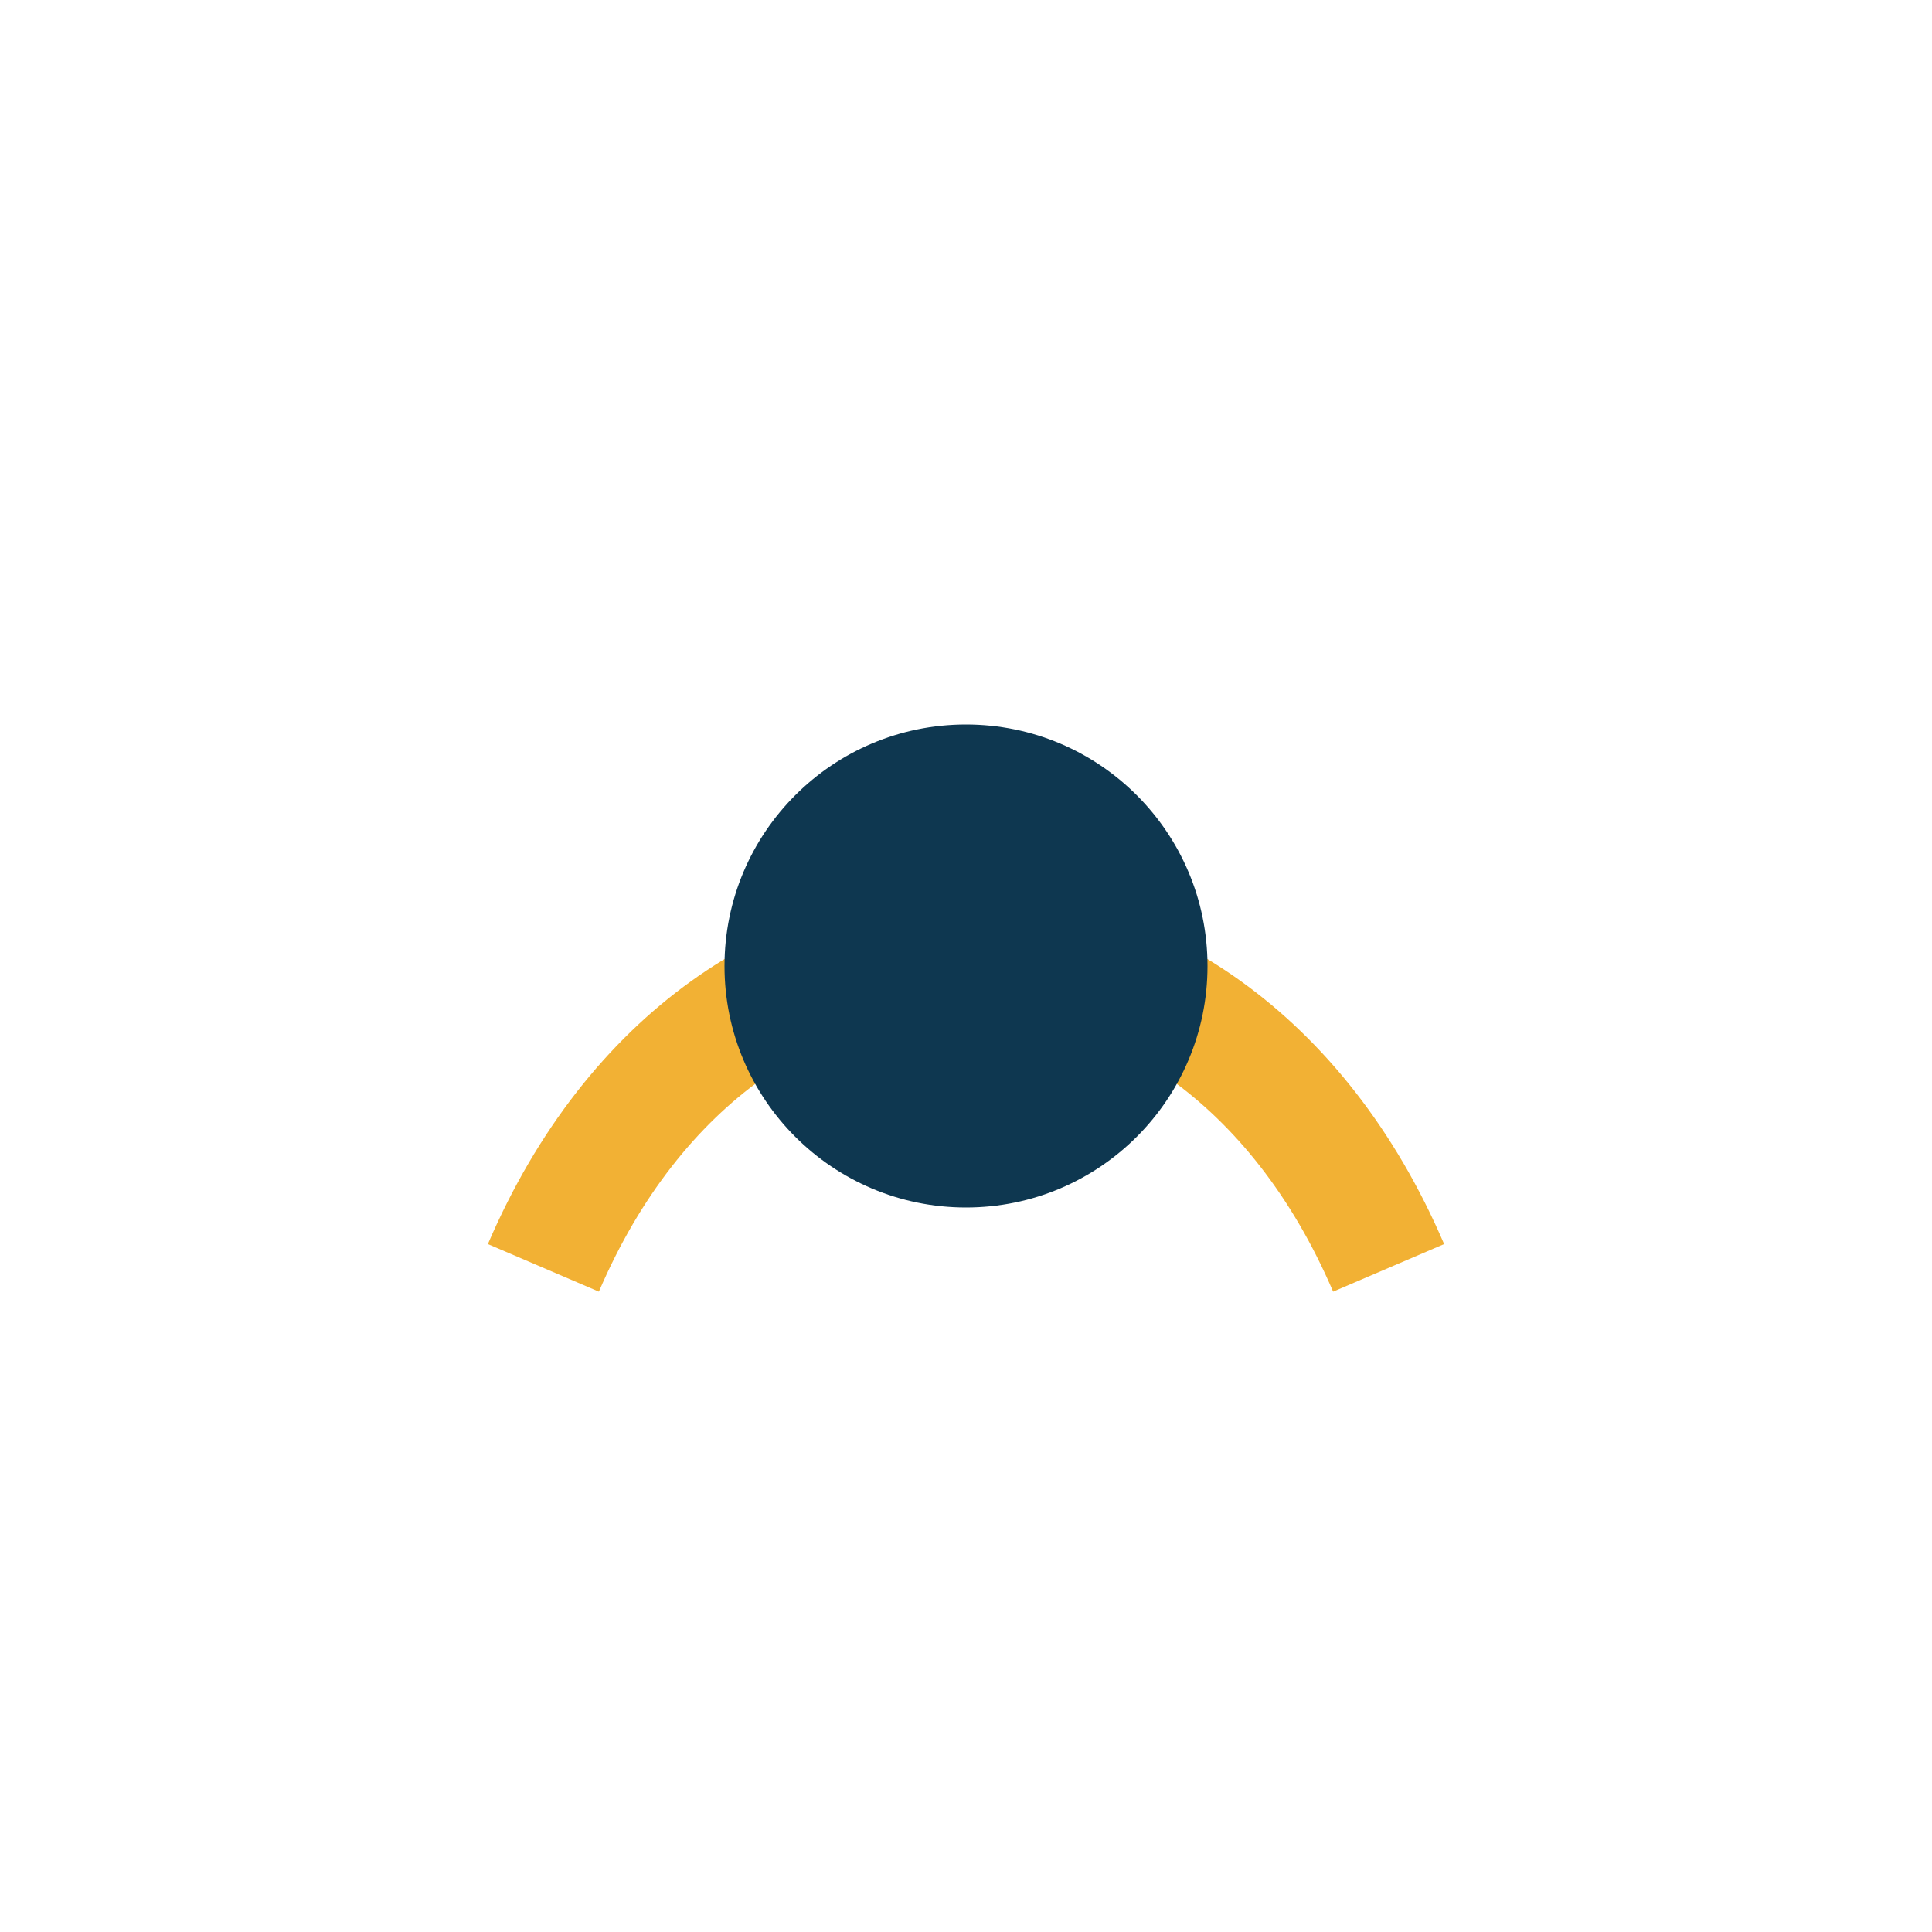
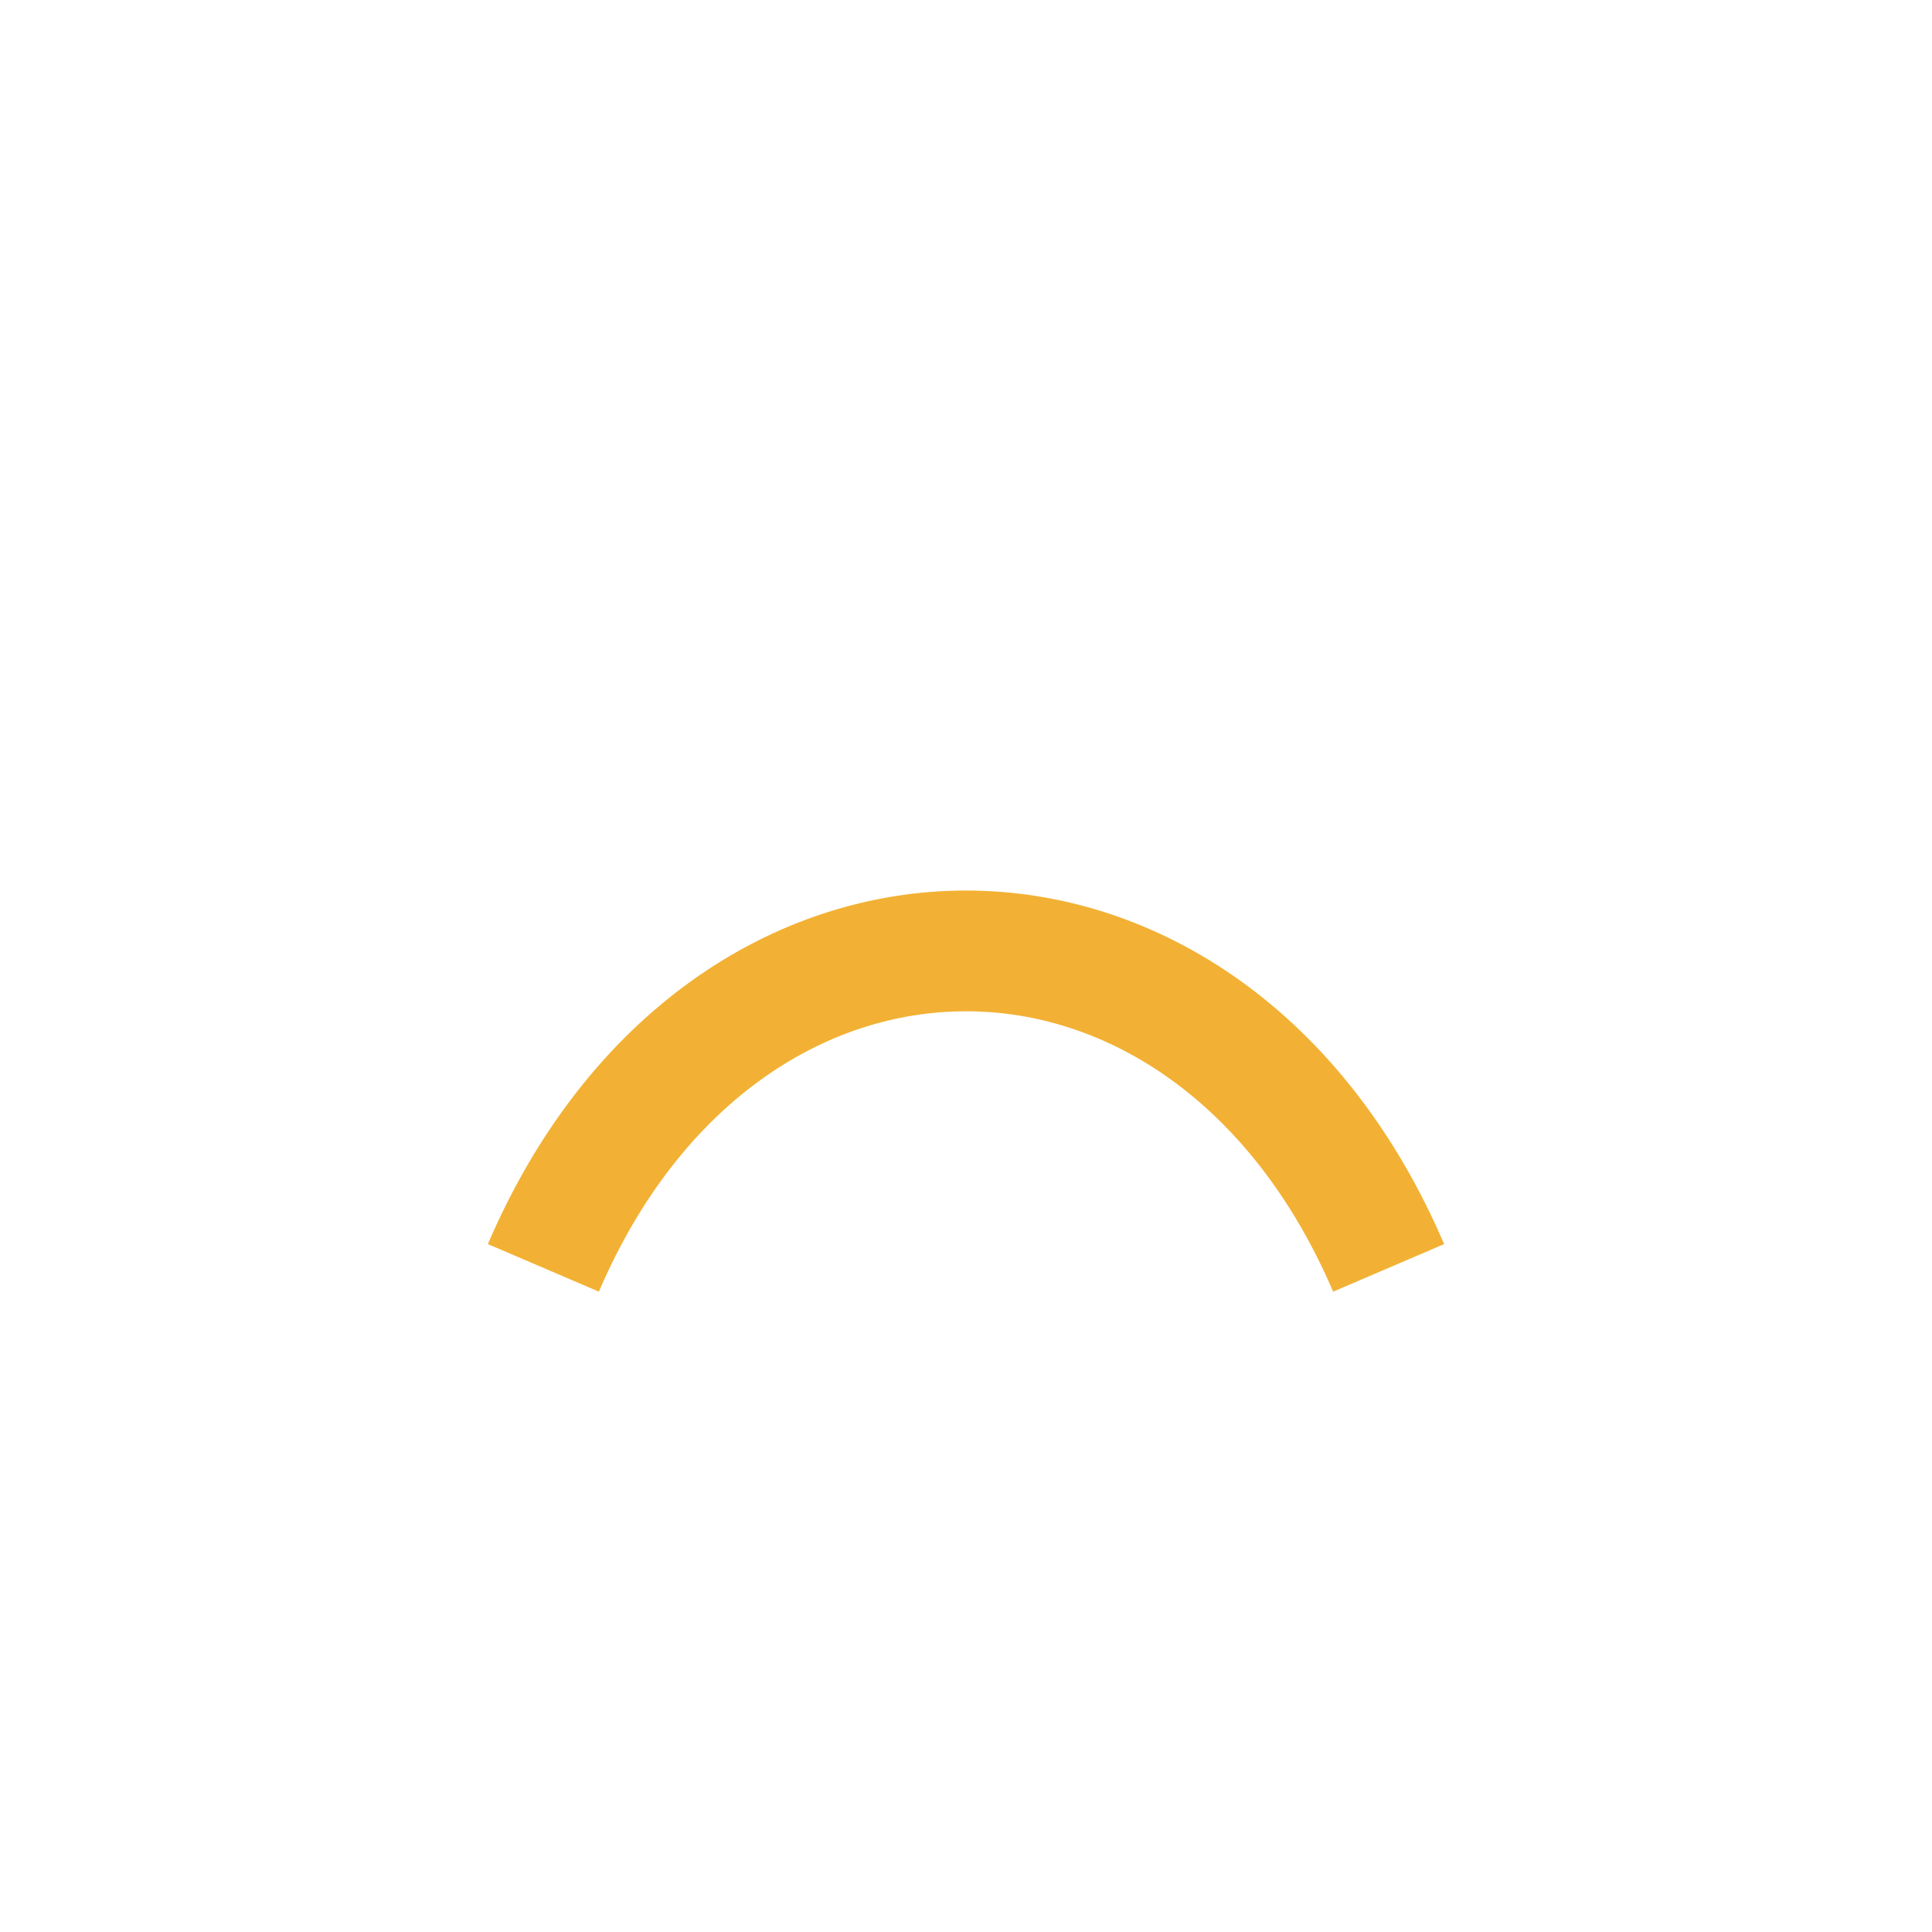
<svg xmlns="http://www.w3.org/2000/svg" width="32" height="32" viewBox="0 0 32 32">
  <path d="M9 21c3-7 11-7 14 0" stroke="#F2B134" stroke-width="2" fill="none" />
-   <circle cx="16" cy="16" r="4" fill="#0E3750" />
</svg>